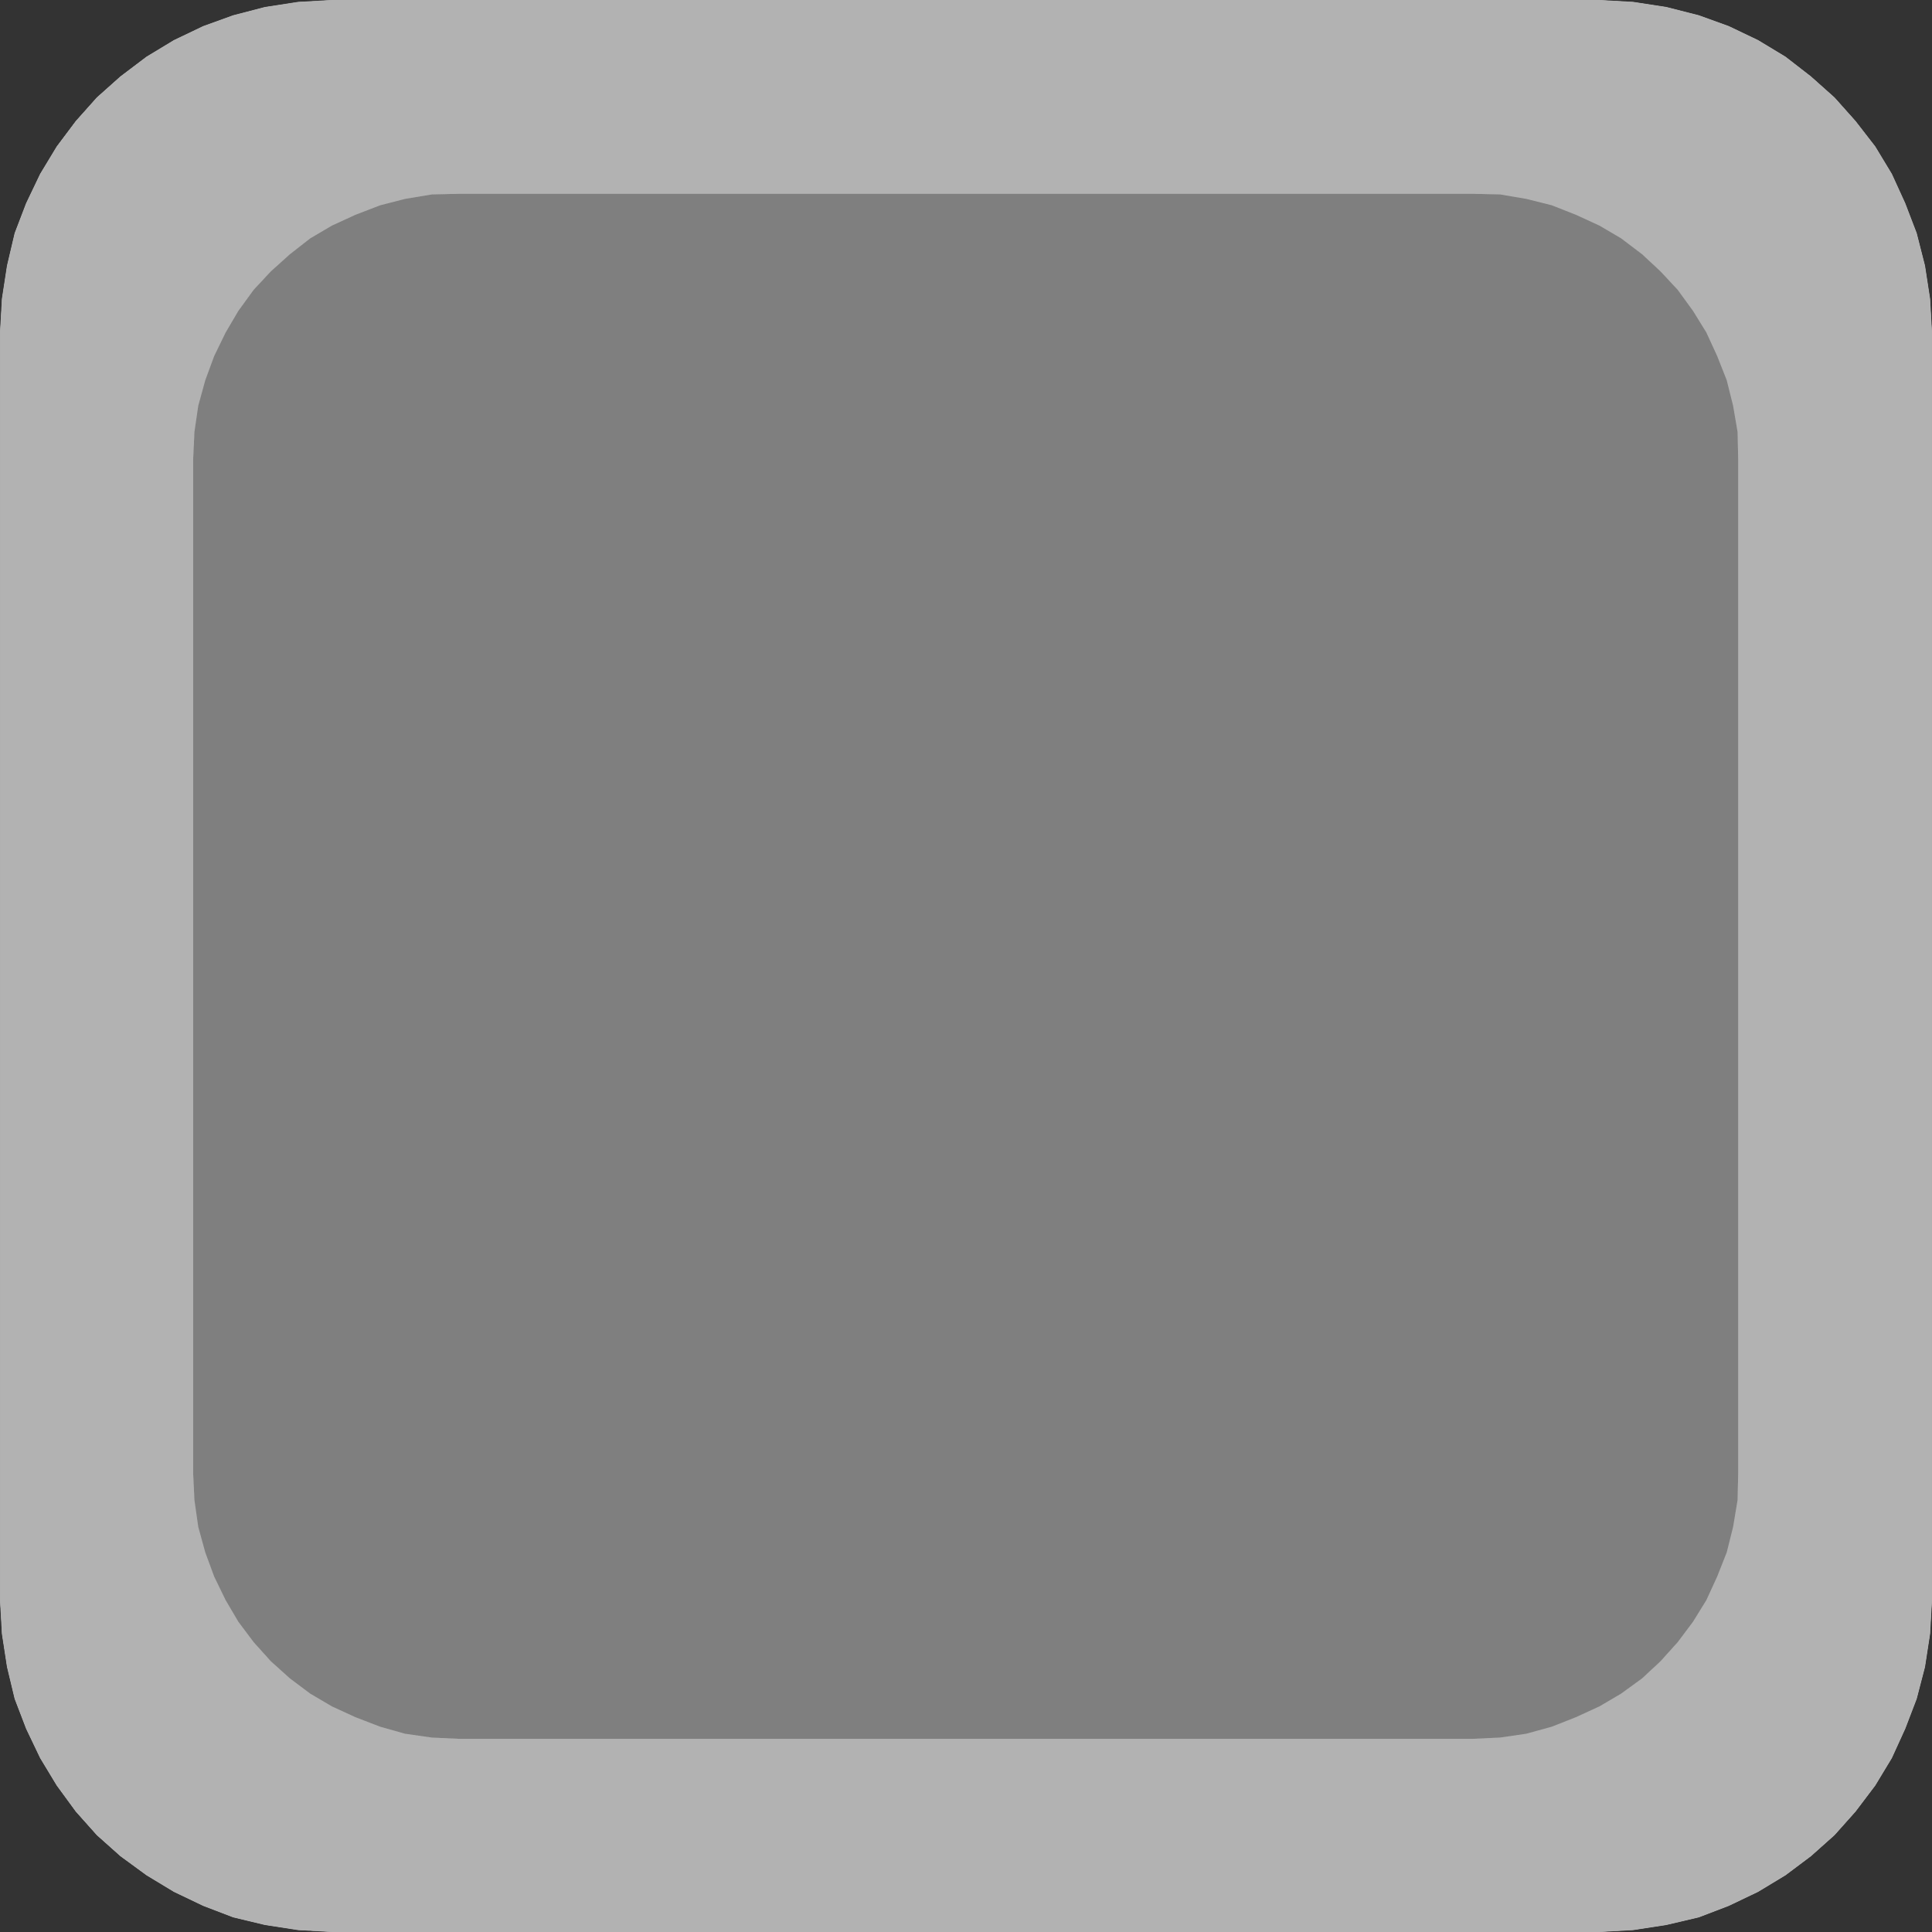
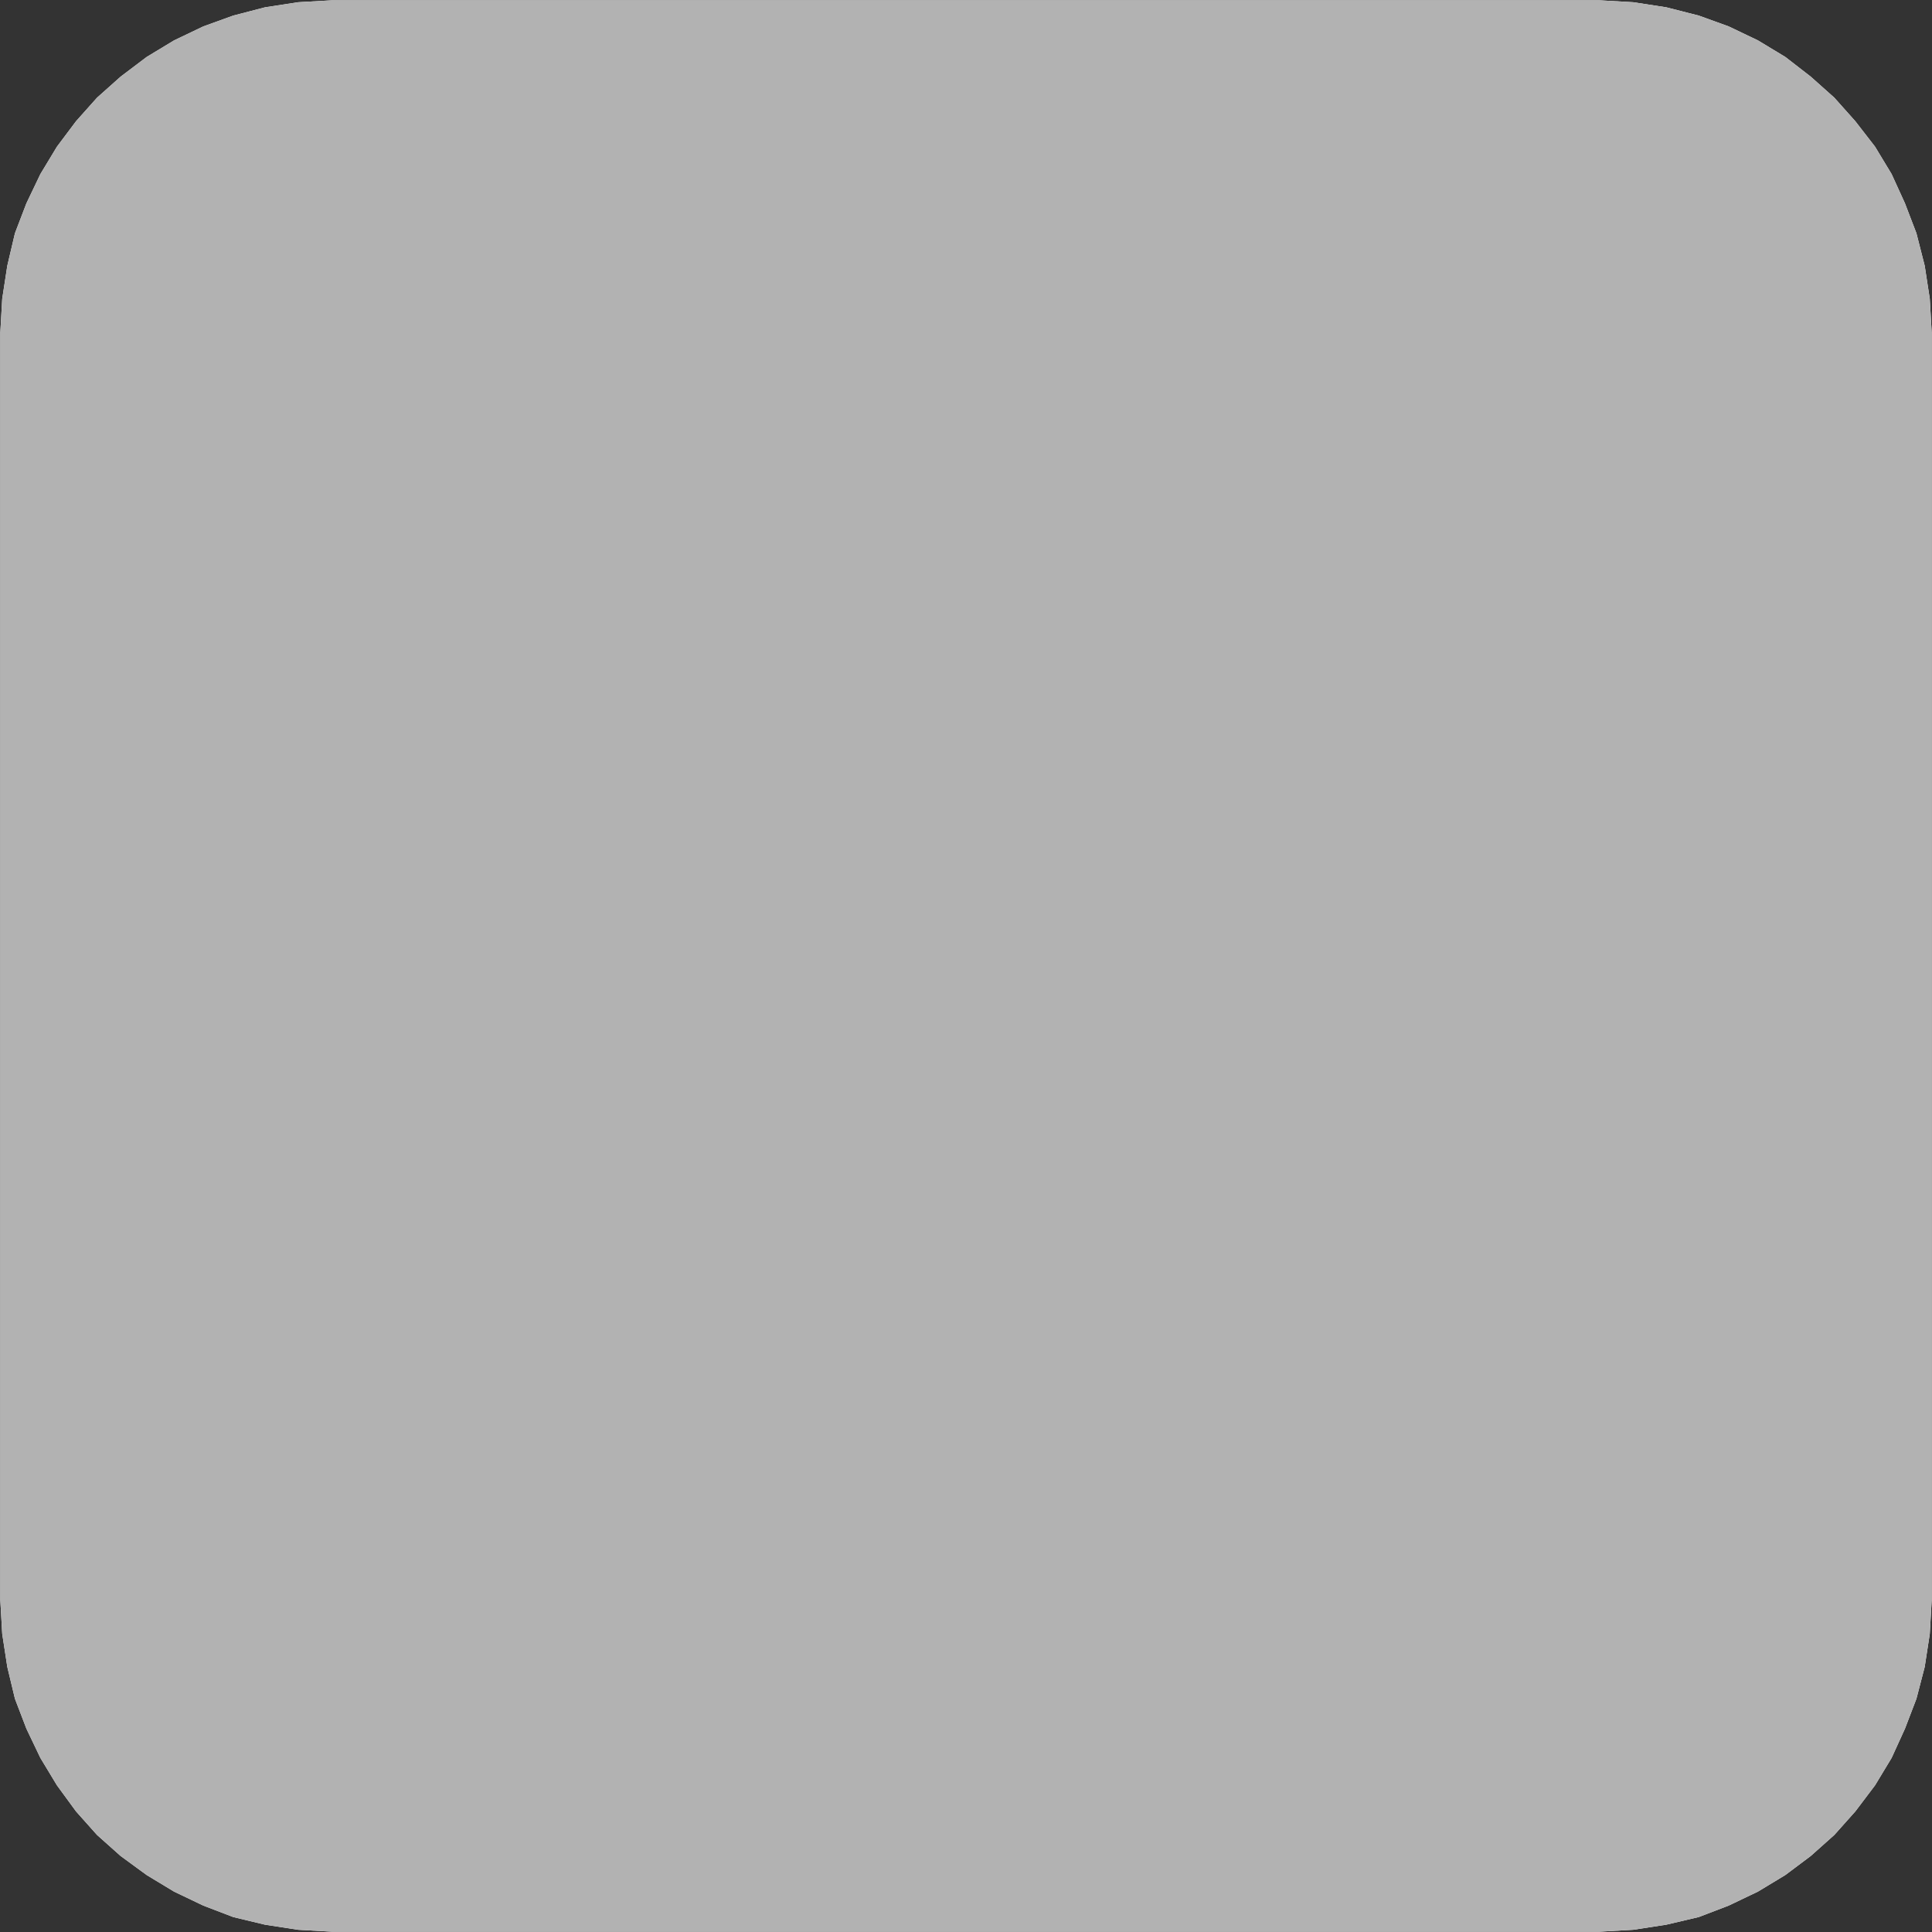
<svg xmlns="http://www.w3.org/2000/svg" xmlns:ns1="http://sodipodi.sourceforge.net/DTD/sodipodi-0.dtd" xmlns:ns2="http://www.inkscape.org/namespaces/inkscape" version="1.0" width="129.809mm" height="129.809mm" id="svg6" ns1:docname="General 16.wmf">
  <rect width="100%" height="100%" fill="#333333" stroke="none" />
  <ns1:namedview id="namedview6" pagecolor="#ffffff" bordercolor="#000000" borderopacity="0.25" ns2:showpageshadow="2" ns2:pageopacity="0.0" ns2:pagecheckerboard="0" ns2:deskcolor="#d1d1d1" ns2:document-units="mm" />
  <defs id="defs1">
    <pattern id="WMFhbasepattern" patternUnits="userSpaceOnUse" width="6" height="6" x="0" y="0" />
  </defs>
  <path style="fill:#ffffff;fill-opacity:1;fill-rule:evenodd;stroke:none" d="M 84.274,490.536 H 406.181 l 8.565,-0.485 8.403,-1.293 8.242,-1.939 7.595,-2.909 7.434,-3.555 6.949,-4.202 6.464,-4.848 5.979,-5.333 5.333,-5.979 5.01,-6.626 4.202,-6.949 3.394,-7.434 2.909,-7.595 2.101,-8.08 1.293,-8.403 0.485,-8.565 V 84.436 l -0.485,-8.565 -1.293,-8.403 -2.101,-8.242 -2.909,-7.595 -3.394,-7.434 -4.202,-6.949 -5.01,-6.464 -5.333,-5.979 -5.979,-5.333 -6.464,-5.01 -6.949,-4.202 -7.434,-3.555 -7.595,-2.747 -8.242,-2.101 -8.403,-1.293 -8.565,-0.485 H 84.274 l -8.565,0.485 -8.403,1.293 -8.08,2.101 -7.595,2.747 -7.434,3.555 -6.949,4.202 -6.626,5.01 -5.979,5.333 -5.333,5.979 -4.848,6.464 -4.202,6.949 -3.555,7.434 -2.909,7.595 -1.939,8.242 -1.293,8.403 -0.485,8.565 V 406.343 l 0.485,8.565 1.293,8.403 1.939,8.08 2.909,7.595 3.555,7.434 4.202,6.949 4.848,6.626 5.333,5.979 5.979,5.333 6.626,4.848 6.949,4.202 7.434,3.555 7.595,2.909 8.08,1.939 8.403,1.293 z" id="path1" />
-   <path style="fill:none;stroke:#b2b2b2;stroke-width:0.162px;stroke-linecap:round;stroke-linejoin:round;stroke-miterlimit:4;stroke-dasharray:none;stroke-opacity:1" d="M 84.274,490.536 H 406.181 v 0 l 8.565,-0.485 8.403,-1.293 8.242,-1.939 7.595,-2.909 7.434,-3.555 6.949,-4.202 6.464,-4.848 5.979,-5.333 5.333,-5.979 5.01,-6.626 4.202,-6.949 3.394,-7.434 2.909,-7.595 2.101,-8.08 1.293,-8.403 0.485,-8.565 v -321.907 0 l -0.485,-8.565 -1.293,-8.403 -2.101,-8.242 -2.909,-7.595 -3.394,-7.434 -4.202,-6.949 -5.01,-6.464 -5.333,-5.979 -5.979,-5.333 -6.464,-5.01 -6.949,-4.202 -7.434,-3.555 -7.595,-2.747 -8.242,-2.101 -8.403,-1.293 -8.565,-0.485 H 84.274 v 0 l -8.565,0.485 -8.403,1.293 -8.08,2.101 -7.595,2.747 -7.434,3.555 -6.949,4.202 -6.626,5.01 -5.979,5.333 -5.333,5.979 -4.848,6.464 -4.202,6.949 -3.555,7.434 -2.909,7.595 -1.939,8.242 -1.293,8.403 -0.485,8.565 v 321.907 0 l 0.485,8.565 1.293,8.403 1.939,8.08 2.909,7.595 3.555,7.434 4.202,6.949 4.848,6.626 5.333,5.979 5.979,5.333 6.626,4.848 6.949,4.202 7.434,3.555 7.595,2.909 8.08,1.939 8.403,1.293 8.565,0.485" id="path2" />
  <path style="fill:#b2b2b2;fill-opacity:1;fill-rule:evenodd;stroke:none" d="M 84.274,490.536 H 406.181 l 8.565,-0.485 8.403,-1.293 8.242,-1.939 7.595,-2.909 7.434,-3.555 6.949,-4.202 6.464,-4.848 5.979,-5.333 5.333,-5.979 5.01,-6.626 4.202,-6.949 3.394,-7.434 2.909,-7.595 2.101,-8.08 1.293,-8.403 0.485,-8.565 V 84.436 l -0.485,-8.565 -1.293,-8.403 -2.101,-8.242 -2.909,-7.595 -3.394,-7.434 -4.202,-6.949 -5.01,-6.464 -5.333,-5.979 -5.979,-5.333 -6.464,-5.01 -6.949,-4.202 -7.434,-3.555 -7.595,-2.747 -8.242,-2.101 -8.403,-1.293 -8.565,-0.485 H 84.274 l -8.565,0.485 -8.403,1.293 -8.08,2.101 -7.595,2.747 -7.434,3.555 -6.949,4.202 -6.626,5.01 -5.979,5.333 -5.333,5.979 -4.848,6.464 -4.202,6.949 -3.555,7.434 -2.909,7.595 -1.939,8.242 -1.293,8.403 -0.485,8.565 V 406.343 l 0.485,8.565 1.293,8.403 1.939,8.08 2.909,7.595 3.555,7.434 4.202,6.949 4.848,6.626 5.333,5.979 5.979,5.333 6.626,4.848 6.949,4.202 7.434,3.555 7.595,2.909 8.08,1.939 8.403,1.293 z" id="path3" />
-   <path style="fill:#ffffff;fill-opacity:1;fill-rule:evenodd;stroke:none" d="m 116.594,49.207 h 257.429 l 6.949,0.162 6.626,1.131 6.464,1.616 6.141,2.424 5.979,2.747 5.494,3.232 5.333,4.04 4.686,4.363 4.363,4.686 3.878,5.333 3.394,5.494 2.747,5.979 2.424,6.141 1.616,6.464 1.131,6.626 0.162,6.949 v 257.59 l -0.162,6.787 -1.131,6.787 -1.616,6.464 -2.424,6.141 -2.747,5.979 -3.394,5.494 -3.878,5.171 -4.363,4.848 -4.686,4.363 -5.333,3.878 -5.494,3.232 -5.979,2.747 -6.141,2.424 -6.464,1.778 -6.626,0.97 -6.949,0.323 H 116.594 l -6.949,-0.323 -6.787,-0.97 -6.302,-1.778 -6.302,-2.424 -5.979,-2.747 -5.494,-3.232 -5.171,-3.878 -4.848,-4.363 -4.363,-4.848 -3.878,-5.171 -3.232,-5.494 -2.909,-5.979 -2.262,-6.141 -1.778,-6.464 -0.97,-6.787 -0.323,-6.787 V 116.594 l 0.323,-6.949 0.97,-6.626 1.778,-6.464 2.262,-6.141 2.909,-5.979 3.232,-5.494 3.878,-5.333 4.363,-4.686 4.848,-4.363 5.171,-4.04 5.494,-3.232 5.979,-2.747 6.302,-2.424 6.302,-1.616 6.787,-1.131 z" id="path4" />
-   <path style="fill:none;stroke:#b2b2b2;stroke-width:0.162px;stroke-linecap:round;stroke-linejoin:round;stroke-miterlimit:4;stroke-dasharray:none;stroke-opacity:1" d="m 116.594,49.207 h 257.429 v 0 l 6.949,0.162 6.626,1.131 6.464,1.616 6.141,2.424 5.979,2.747 5.494,3.232 5.333,4.04 4.686,4.363 4.363,4.686 3.878,5.333 3.394,5.494 2.747,5.979 2.424,6.141 1.616,6.464 1.131,6.626 0.162,6.949 v 257.59 0 l -0.162,6.787 -1.131,6.787 -1.616,6.464 -2.424,6.141 -2.747,5.979 -3.394,5.494 -3.878,5.171 -4.363,4.848 -4.686,4.363 -5.333,3.878 -5.494,3.232 -5.979,2.747 -6.141,2.424 -6.464,1.778 -6.626,0.97 -6.949,0.323 H 116.594 v 0 l -6.949,-0.323 -6.787,-0.97 -6.302,-1.778 -6.302,-2.424 -5.979,-2.747 -5.494,-3.232 -5.171,-3.878 -4.848,-4.363 -4.363,-4.848 -3.878,-5.171 -3.232,-5.494 -2.909,-5.979 -2.262,-6.141 -1.778,-6.464 -0.97,-6.787 -0.323,-6.787 v -257.59 0 l 0.323,-6.949 0.97,-6.626 1.778,-6.464 2.262,-6.141 2.909,-5.979 3.232,-5.494 3.878,-5.333 4.363,-4.686 4.848,-4.363 5.171,-4.04 5.494,-3.232 5.979,-2.747 6.302,-2.424 6.302,-1.616 6.787,-1.131 6.949,-0.162" id="path5" />
-   <path style="fill:#7f7f7f;fill-opacity:1;fill-rule:evenodd;stroke:none" d="m 116.594,49.207 h 257.429 l 6.949,0.162 6.626,1.131 6.464,1.616 6.141,2.424 5.979,2.747 5.494,3.232 5.333,4.04 4.686,4.363 4.363,4.686 3.878,5.333 3.394,5.494 2.747,5.979 2.424,6.141 1.616,6.464 1.131,6.626 0.162,6.949 v 257.59 l -0.162,6.787 -1.131,6.787 -1.616,6.464 -2.424,6.141 -2.747,5.979 -3.394,5.494 -3.878,5.171 -4.363,4.848 -4.686,4.363 -5.333,3.878 -5.494,3.232 -5.979,2.747 -6.141,2.424 -6.464,1.778 -6.626,0.97 -6.949,0.323 H 116.594 l -6.949,-0.323 -6.787,-0.97 -6.302,-1.778 -6.302,-2.424 -5.979,-2.747 -5.494,-3.232 -5.171,-3.878 -4.848,-4.363 -4.363,-4.848 -3.878,-5.171 -3.232,-5.494 -2.909,-5.979 -2.262,-6.141 -1.778,-6.464 -0.97,-6.787 -0.323,-6.787 V 116.594 l 0.323,-6.949 0.97,-6.626 1.778,-6.464 2.262,-6.141 2.909,-5.979 3.232,-5.494 3.878,-5.333 4.363,-4.686 4.848,-4.363 5.171,-4.04 5.494,-3.232 5.979,-2.747 6.302,-2.424 6.302,-1.616 6.787,-1.131 z" id="path6" />
</svg>